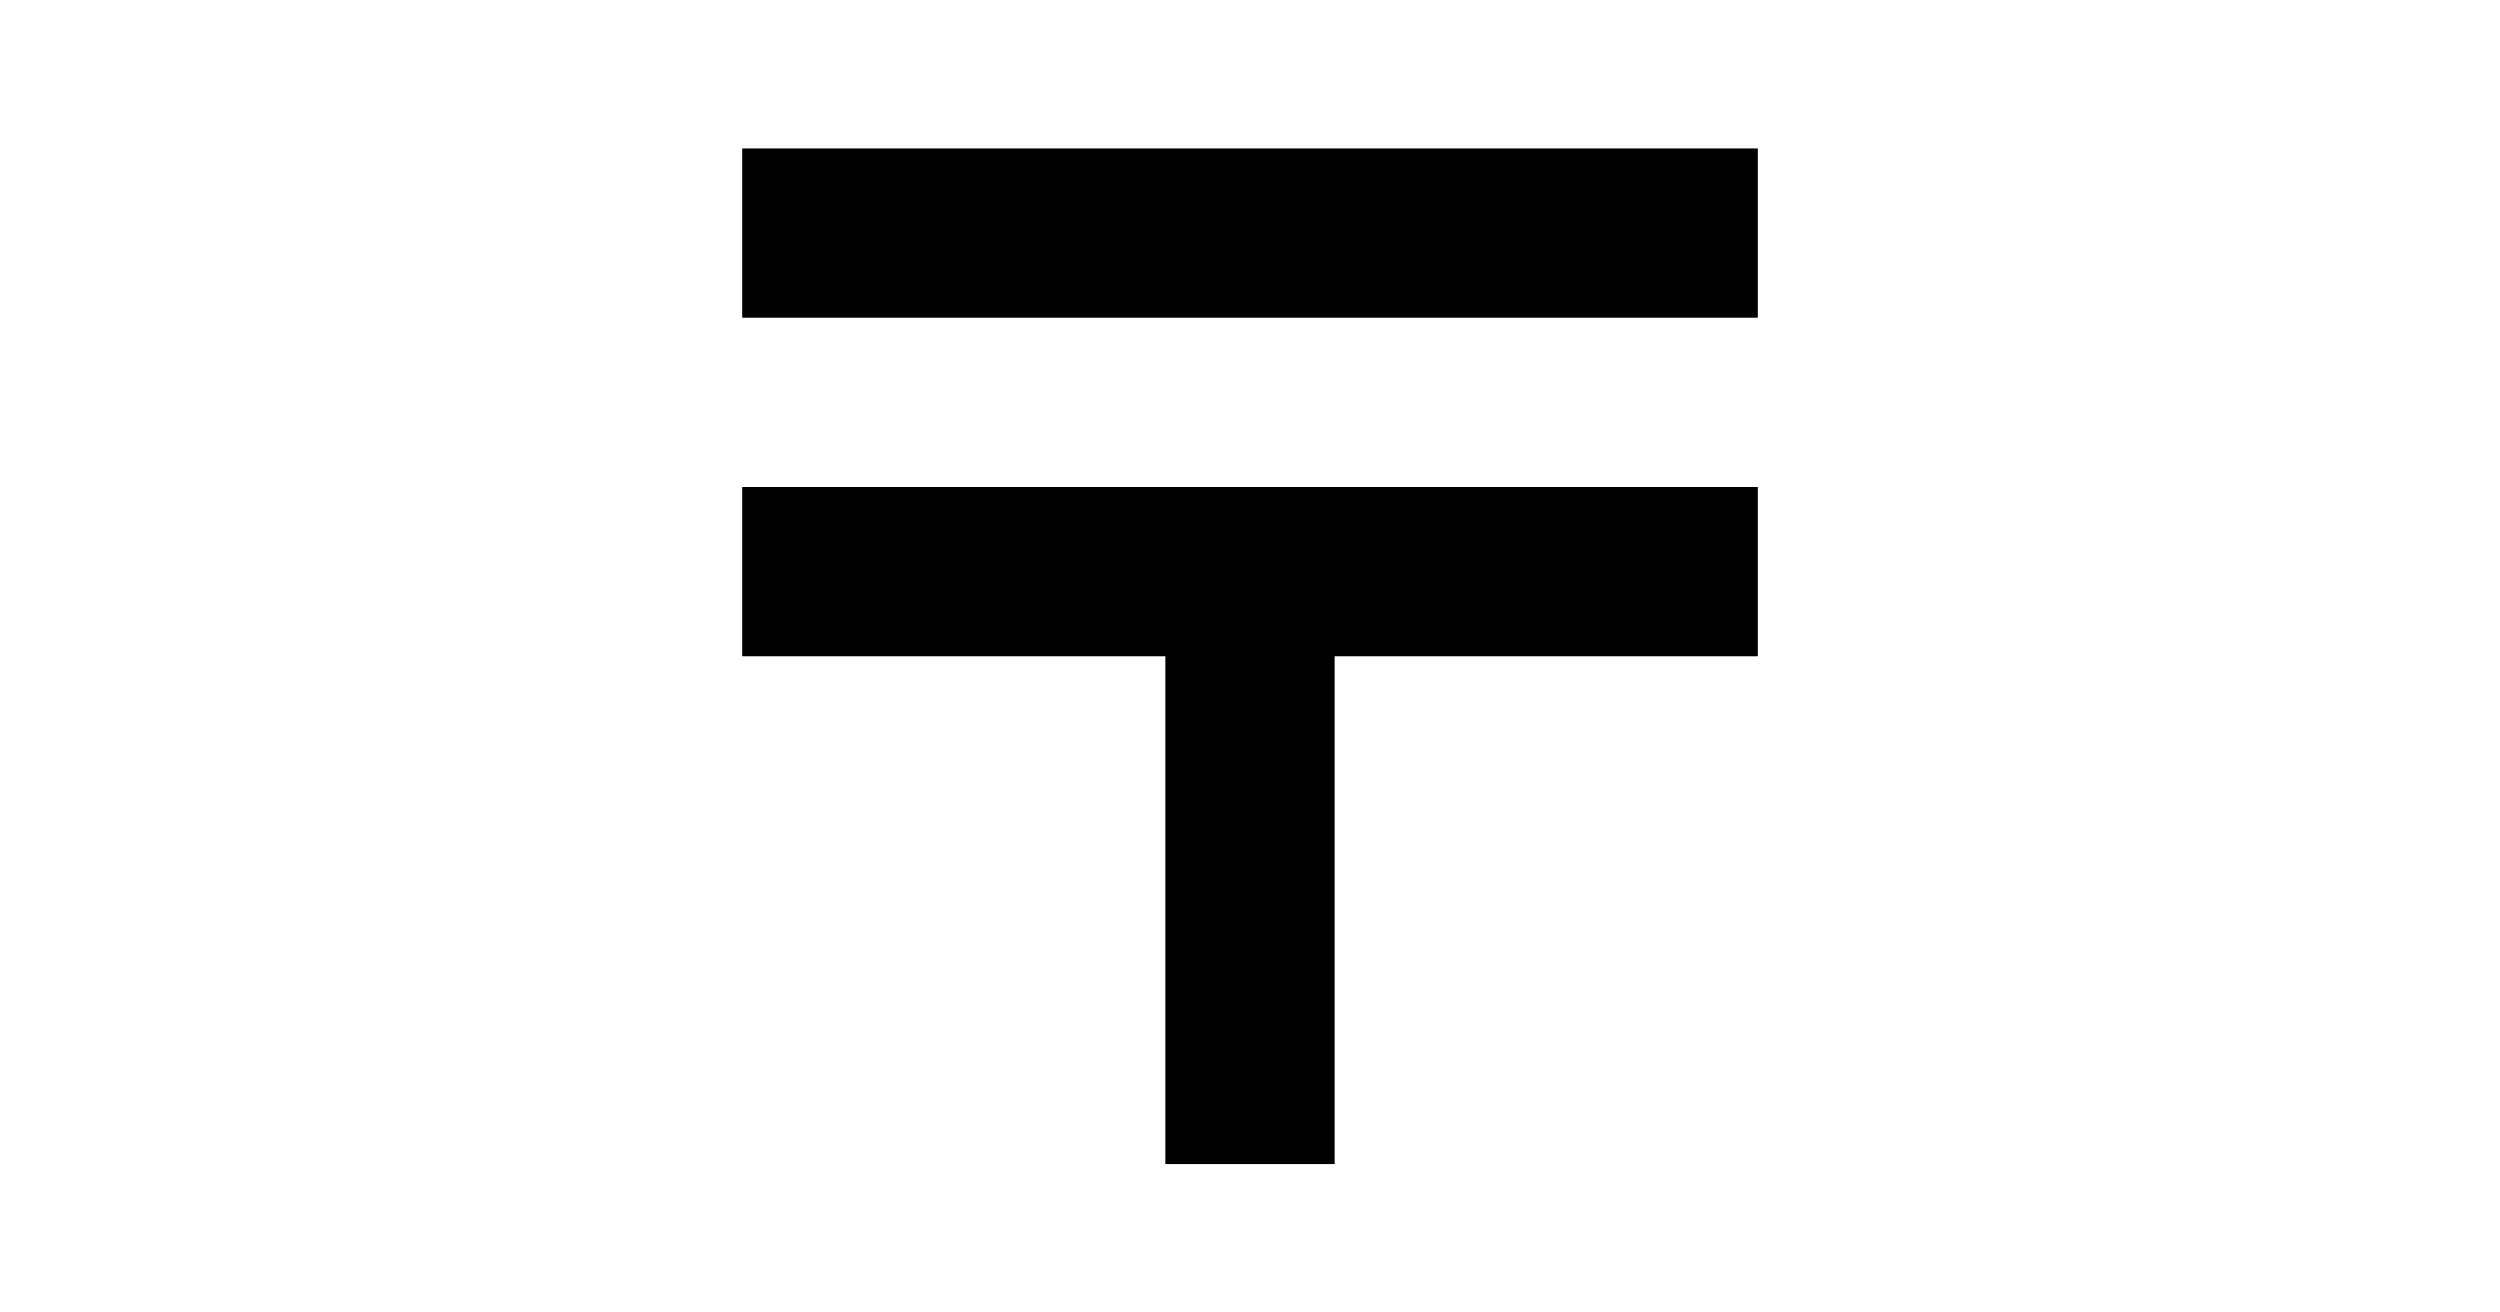
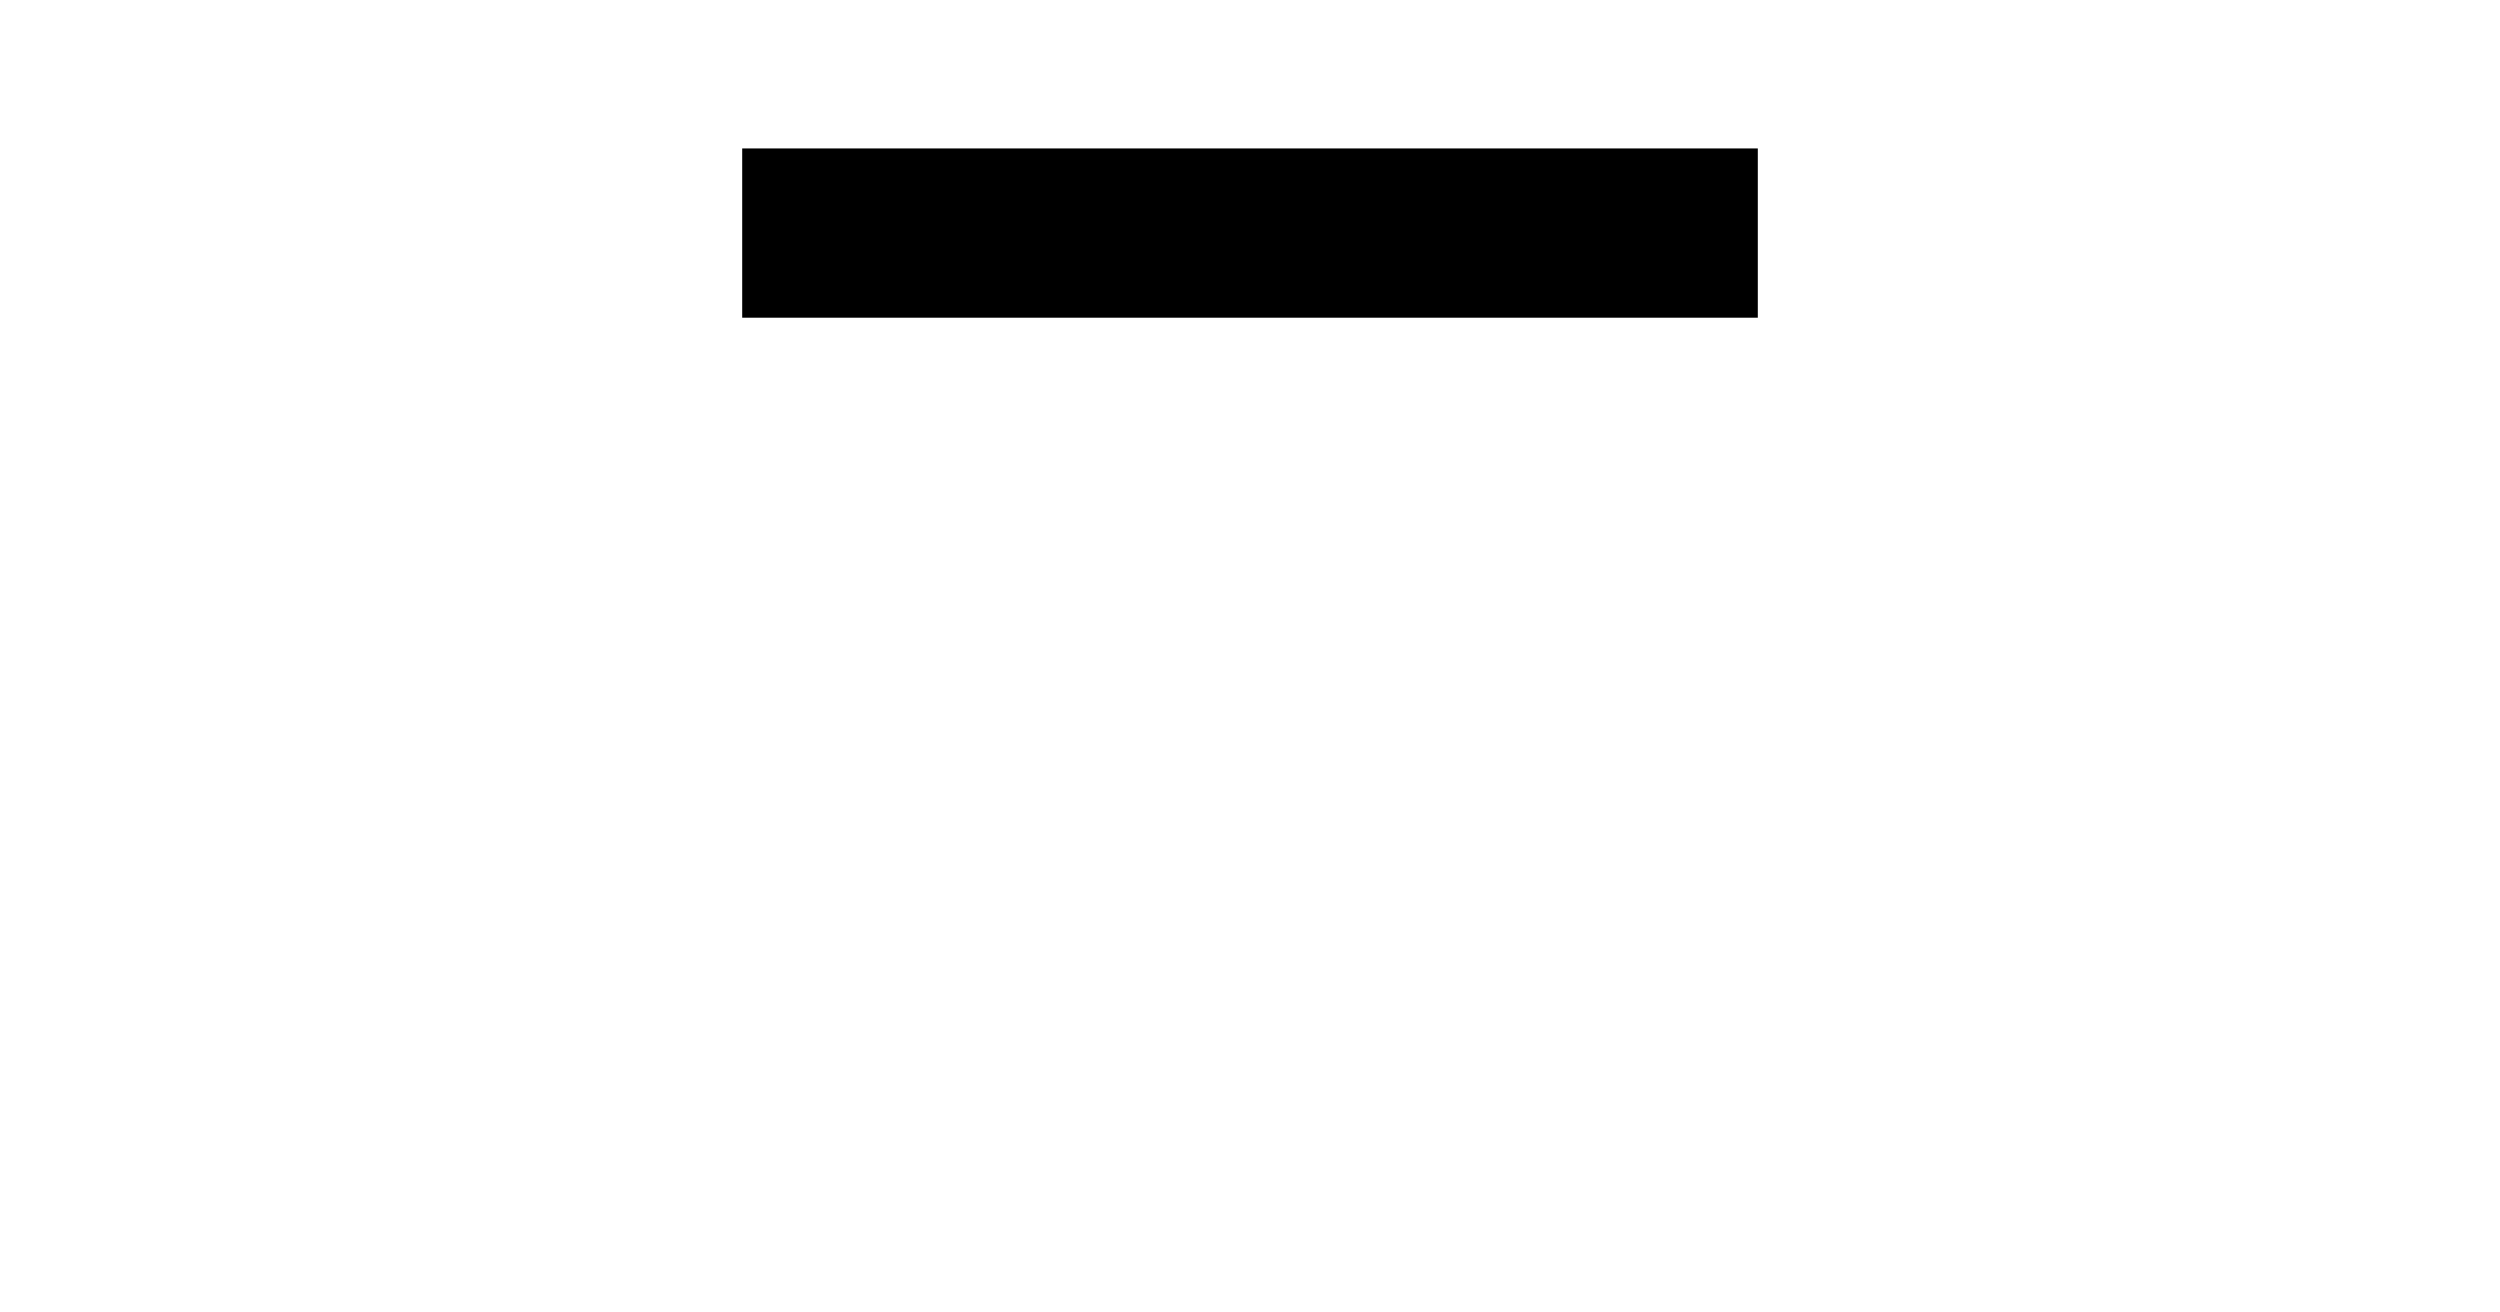
<svg xmlns="http://www.w3.org/2000/svg" id="svg12" version="1.1" style="overflow:visible" viewBox="-240 -126 480 252" height="1008px" width="1920px">
  <defs id="defs16" />
  <rect id="rect2" fill-opacity="0" fill="rgb(0,0,0)" height="252" width="480" y="-126" x="-240" />
  <svg id="svg10" version="1.1" y="-250" x="-250" viewBox="-250 -250 500 500" height="500" width="500" style="overflow:visible">
    <g style="fill:#ffffff;stroke-linejoin:round" id="g8">
      <path style="fill:#000000;fill-opacity:1;stroke:#000000;stroke-width:0;stroke-linecap:butt;stroke-linejoin:round;stroke-opacity:0" id="path4" d="m -97.498,-97.5 h 194.996 v 32.499 h -194.996 z" />
-       <path style="fill:#000000;fill-opacity:1;stroke:#000000;stroke-width:0;stroke-linecap:butt;stroke-linejoin:round;stroke-opacity:0" id="path6" d="m -97.498,-32.498 v 32.5 h 81.249 v 97.498 h 32.498 v -97.498 h 81.249 v -32.5 z" />
    </g>
  </svg>
</svg>